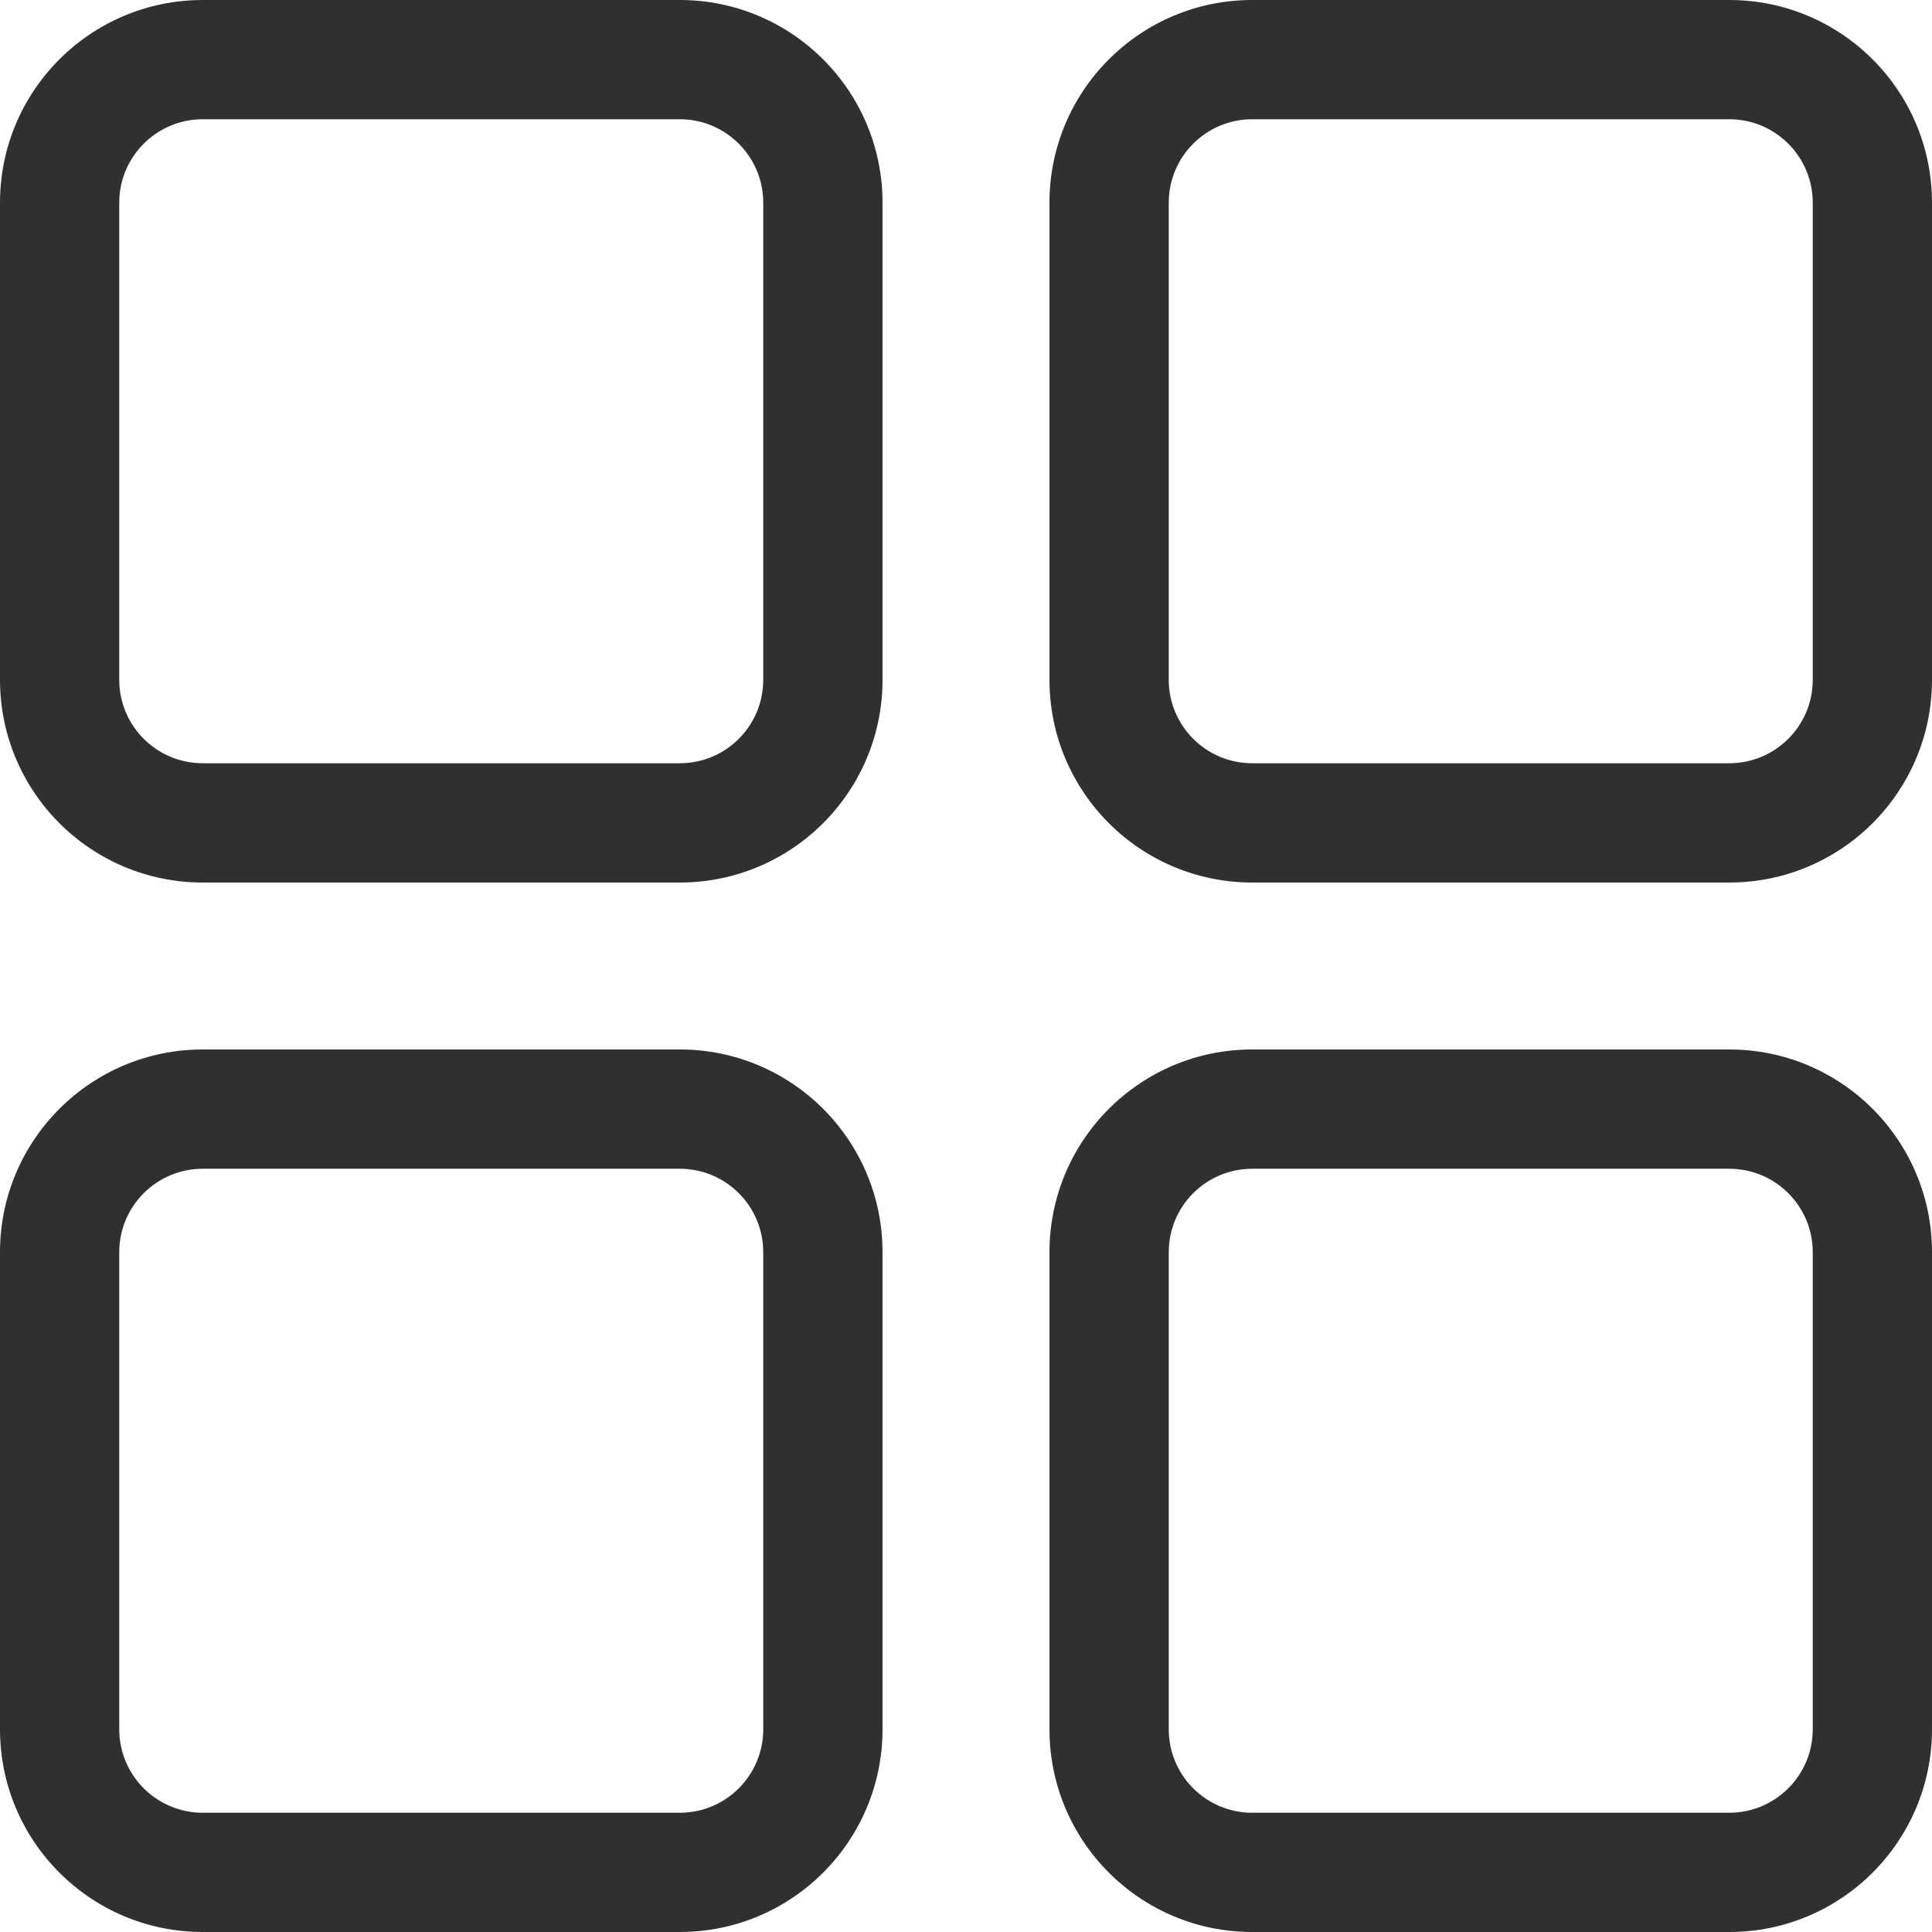
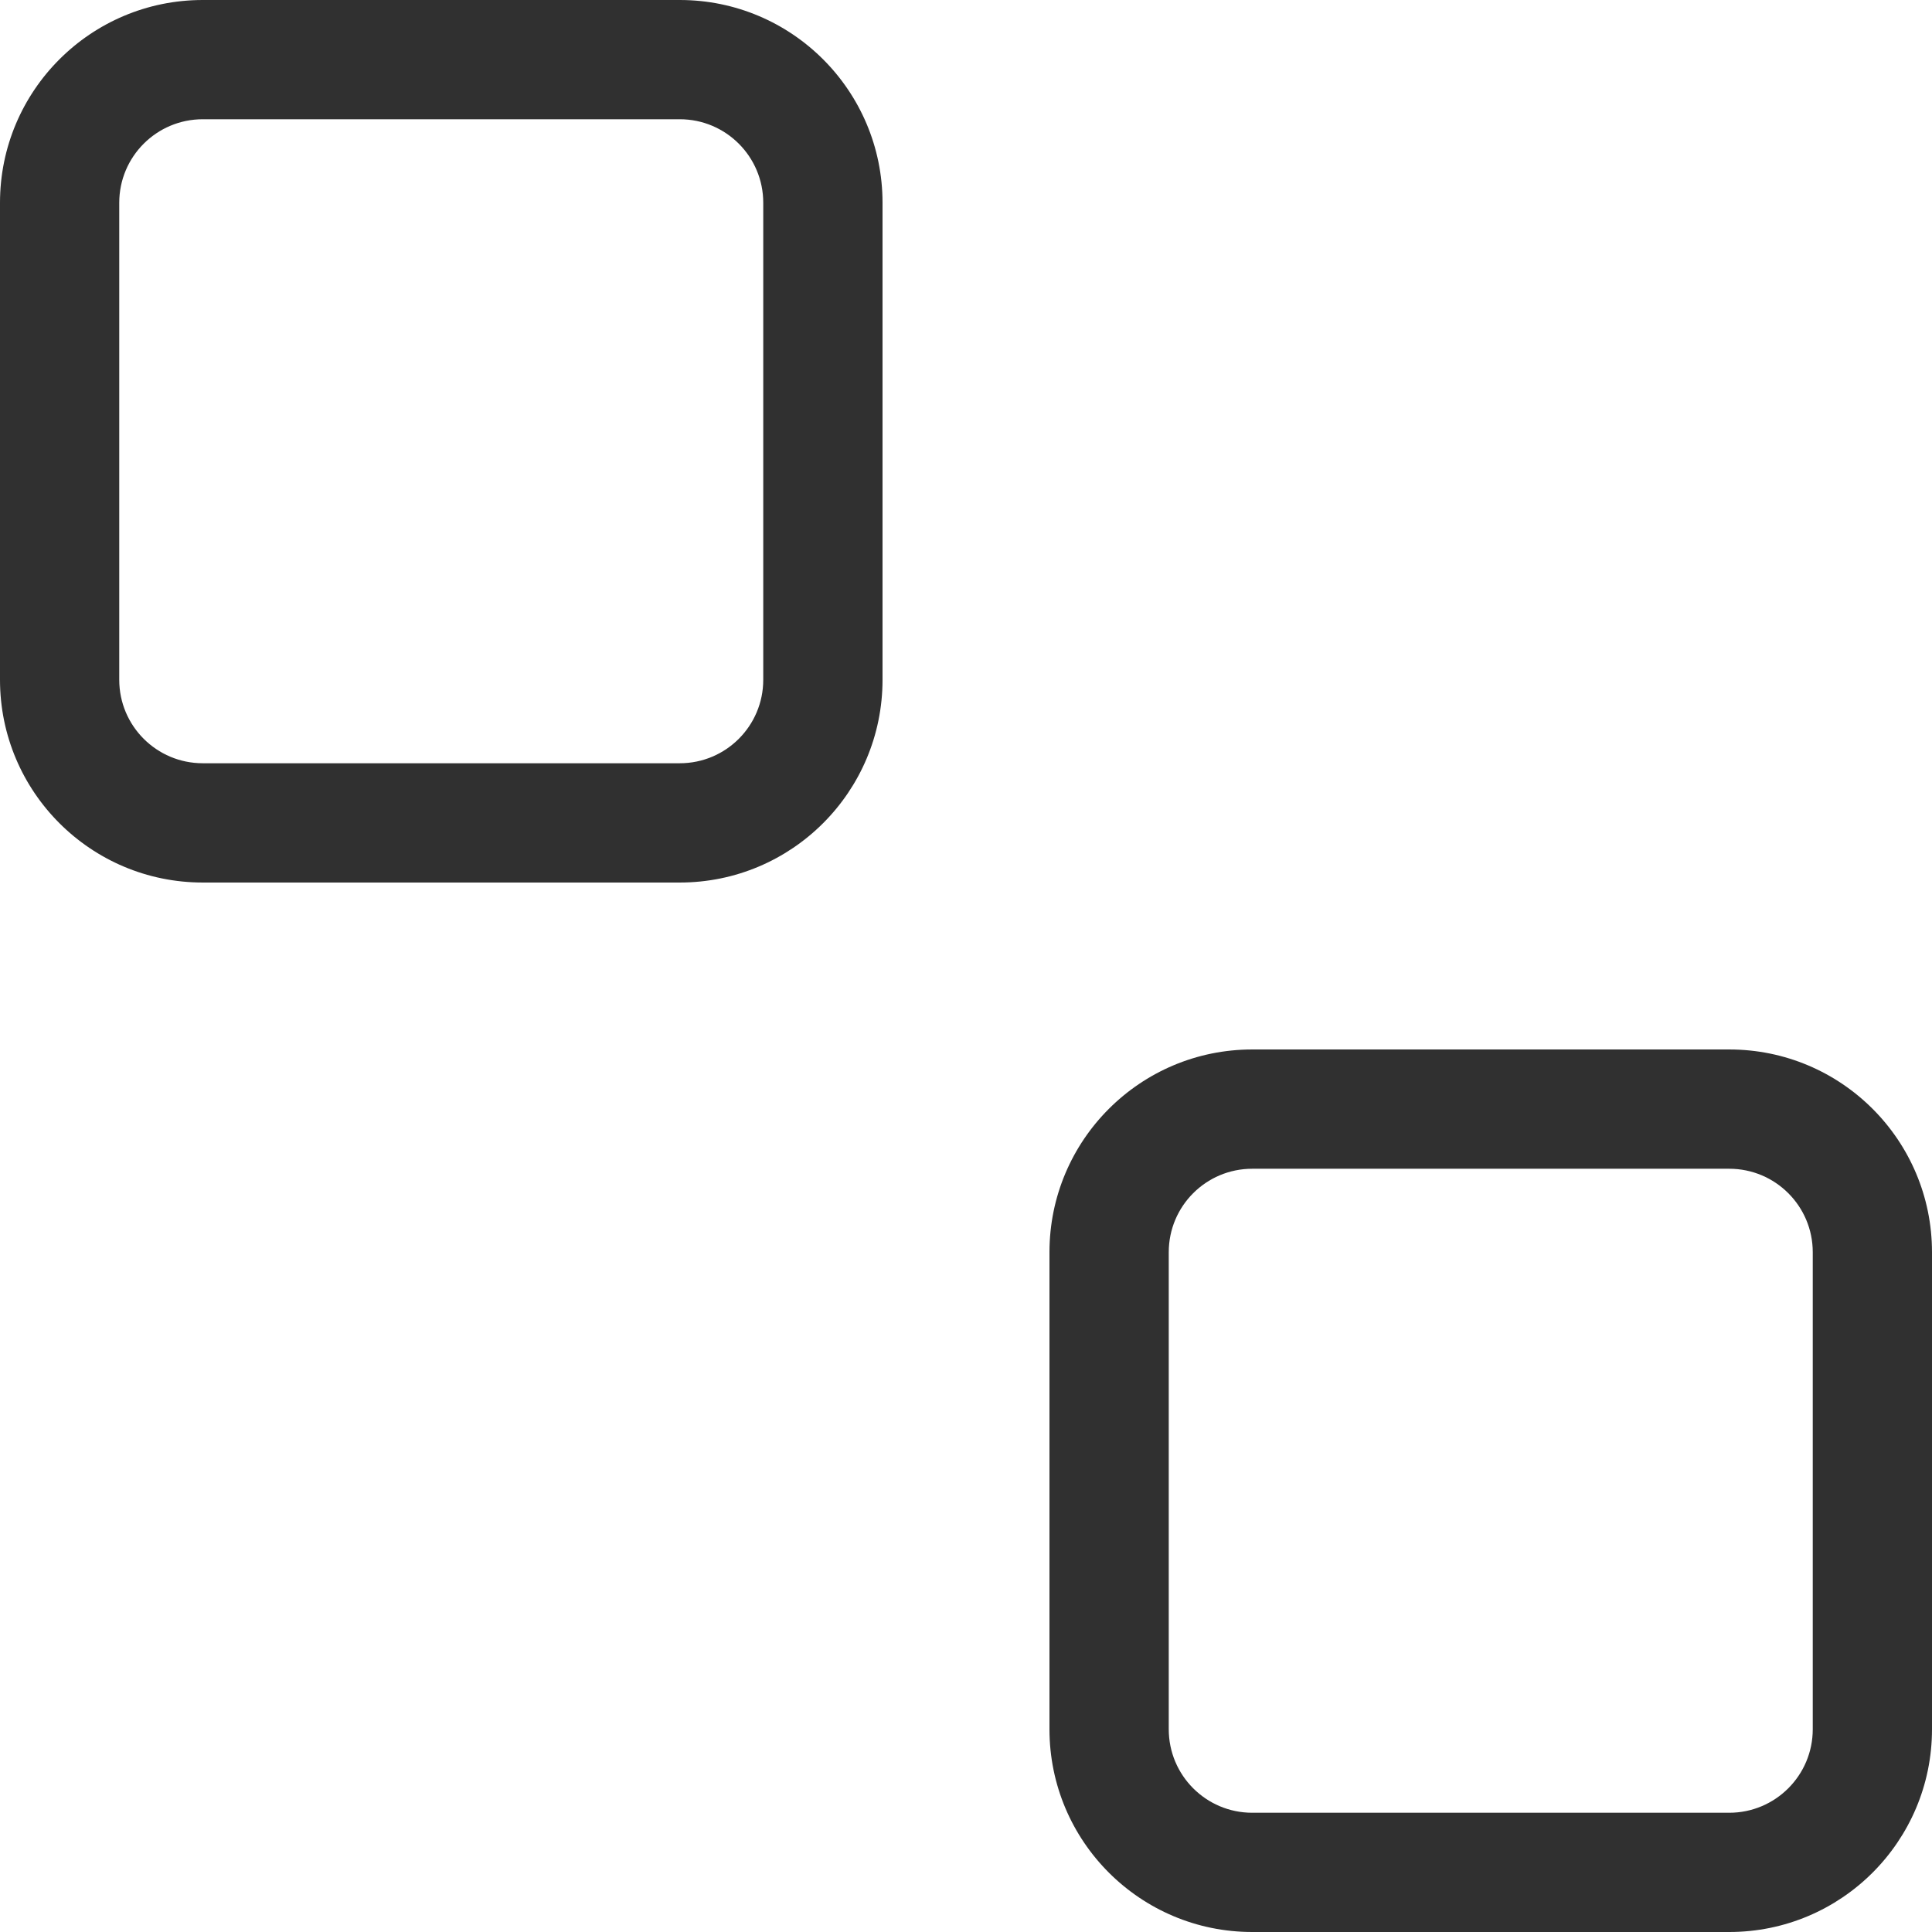
<svg xmlns="http://www.w3.org/2000/svg" width="54" height="54" viewBox="0 0 54 54" fill="none">
-   <path fill-rule="evenodd" clip-rule="evenodd" d="M29.333 5.667C29.333 2.537 31.87 0 35 0H48.333C51.463 0 54 2.537 54 5.667V19C54 22.13 51.463 24.667 48.333 24.667H35C31.87 24.667 29.333 22.13 29.333 19V5.667ZM35 3.333C33.711 3.333 32.667 4.378 32.667 5.667V19C32.667 20.289 33.711 21.333 35 21.333H48.333C49.622 21.333 50.667 20.289 50.667 19V5.667C50.667 4.378 49.622 3.333 48.333 3.333H35Z" fill="#303030" />
  <path fill-rule="evenodd" clip-rule="evenodd" d="M0 5.667C0 2.537 2.537 0 5.667 0H19C22.13 0 24.667 2.537 24.667 5.667V19C24.667 22.13 22.13 24.667 19 24.667H5.667C2.537 24.667 0 22.13 0 19V5.667ZM5.667 3.333C4.378 3.333 3.333 4.378 3.333 5.667V19C3.333 20.289 4.378 21.333 5.667 21.333H19C20.289 21.333 21.333 20.289 21.333 19V5.667C21.333 4.378 20.289 3.333 19 3.333H5.667Z" fill="#303030" />
  <path fill-rule="evenodd" clip-rule="evenodd" d="M29.333 35C29.333 31.87 31.87 29.333 35 29.333H48.333C51.463 29.333 54 31.87 54 35V48.333C54 51.463 51.463 54 48.333 54H35C31.87 54 29.333 51.463 29.333 48.333V35ZM35 32.667C33.711 32.667 32.667 33.711 32.667 35V48.333C32.667 49.622 33.711 50.667 35 50.667H48.333C49.622 50.667 50.667 49.622 50.667 48.333V35C50.667 33.711 49.622 32.667 48.333 32.667H35Z" fill="#303030" />
-   <path fill-rule="evenodd" clip-rule="evenodd" d="M0 35C0 31.87 2.537 29.333 5.667 29.333H19C22.13 29.333 24.667 31.87 24.667 35V48.333C24.667 51.463 22.13 54 19 54H5.667C2.537 54 0 51.463 0 48.333V35ZM5.667 32.667C4.378 32.667 3.333 33.711 3.333 35V48.333C3.333 49.622 4.378 50.667 5.667 50.667H19C20.289 50.667 21.333 49.622 21.333 48.333V35C21.333 33.711 20.289 32.667 19 32.667H5.667Z" fill="#303030" />
</svg>